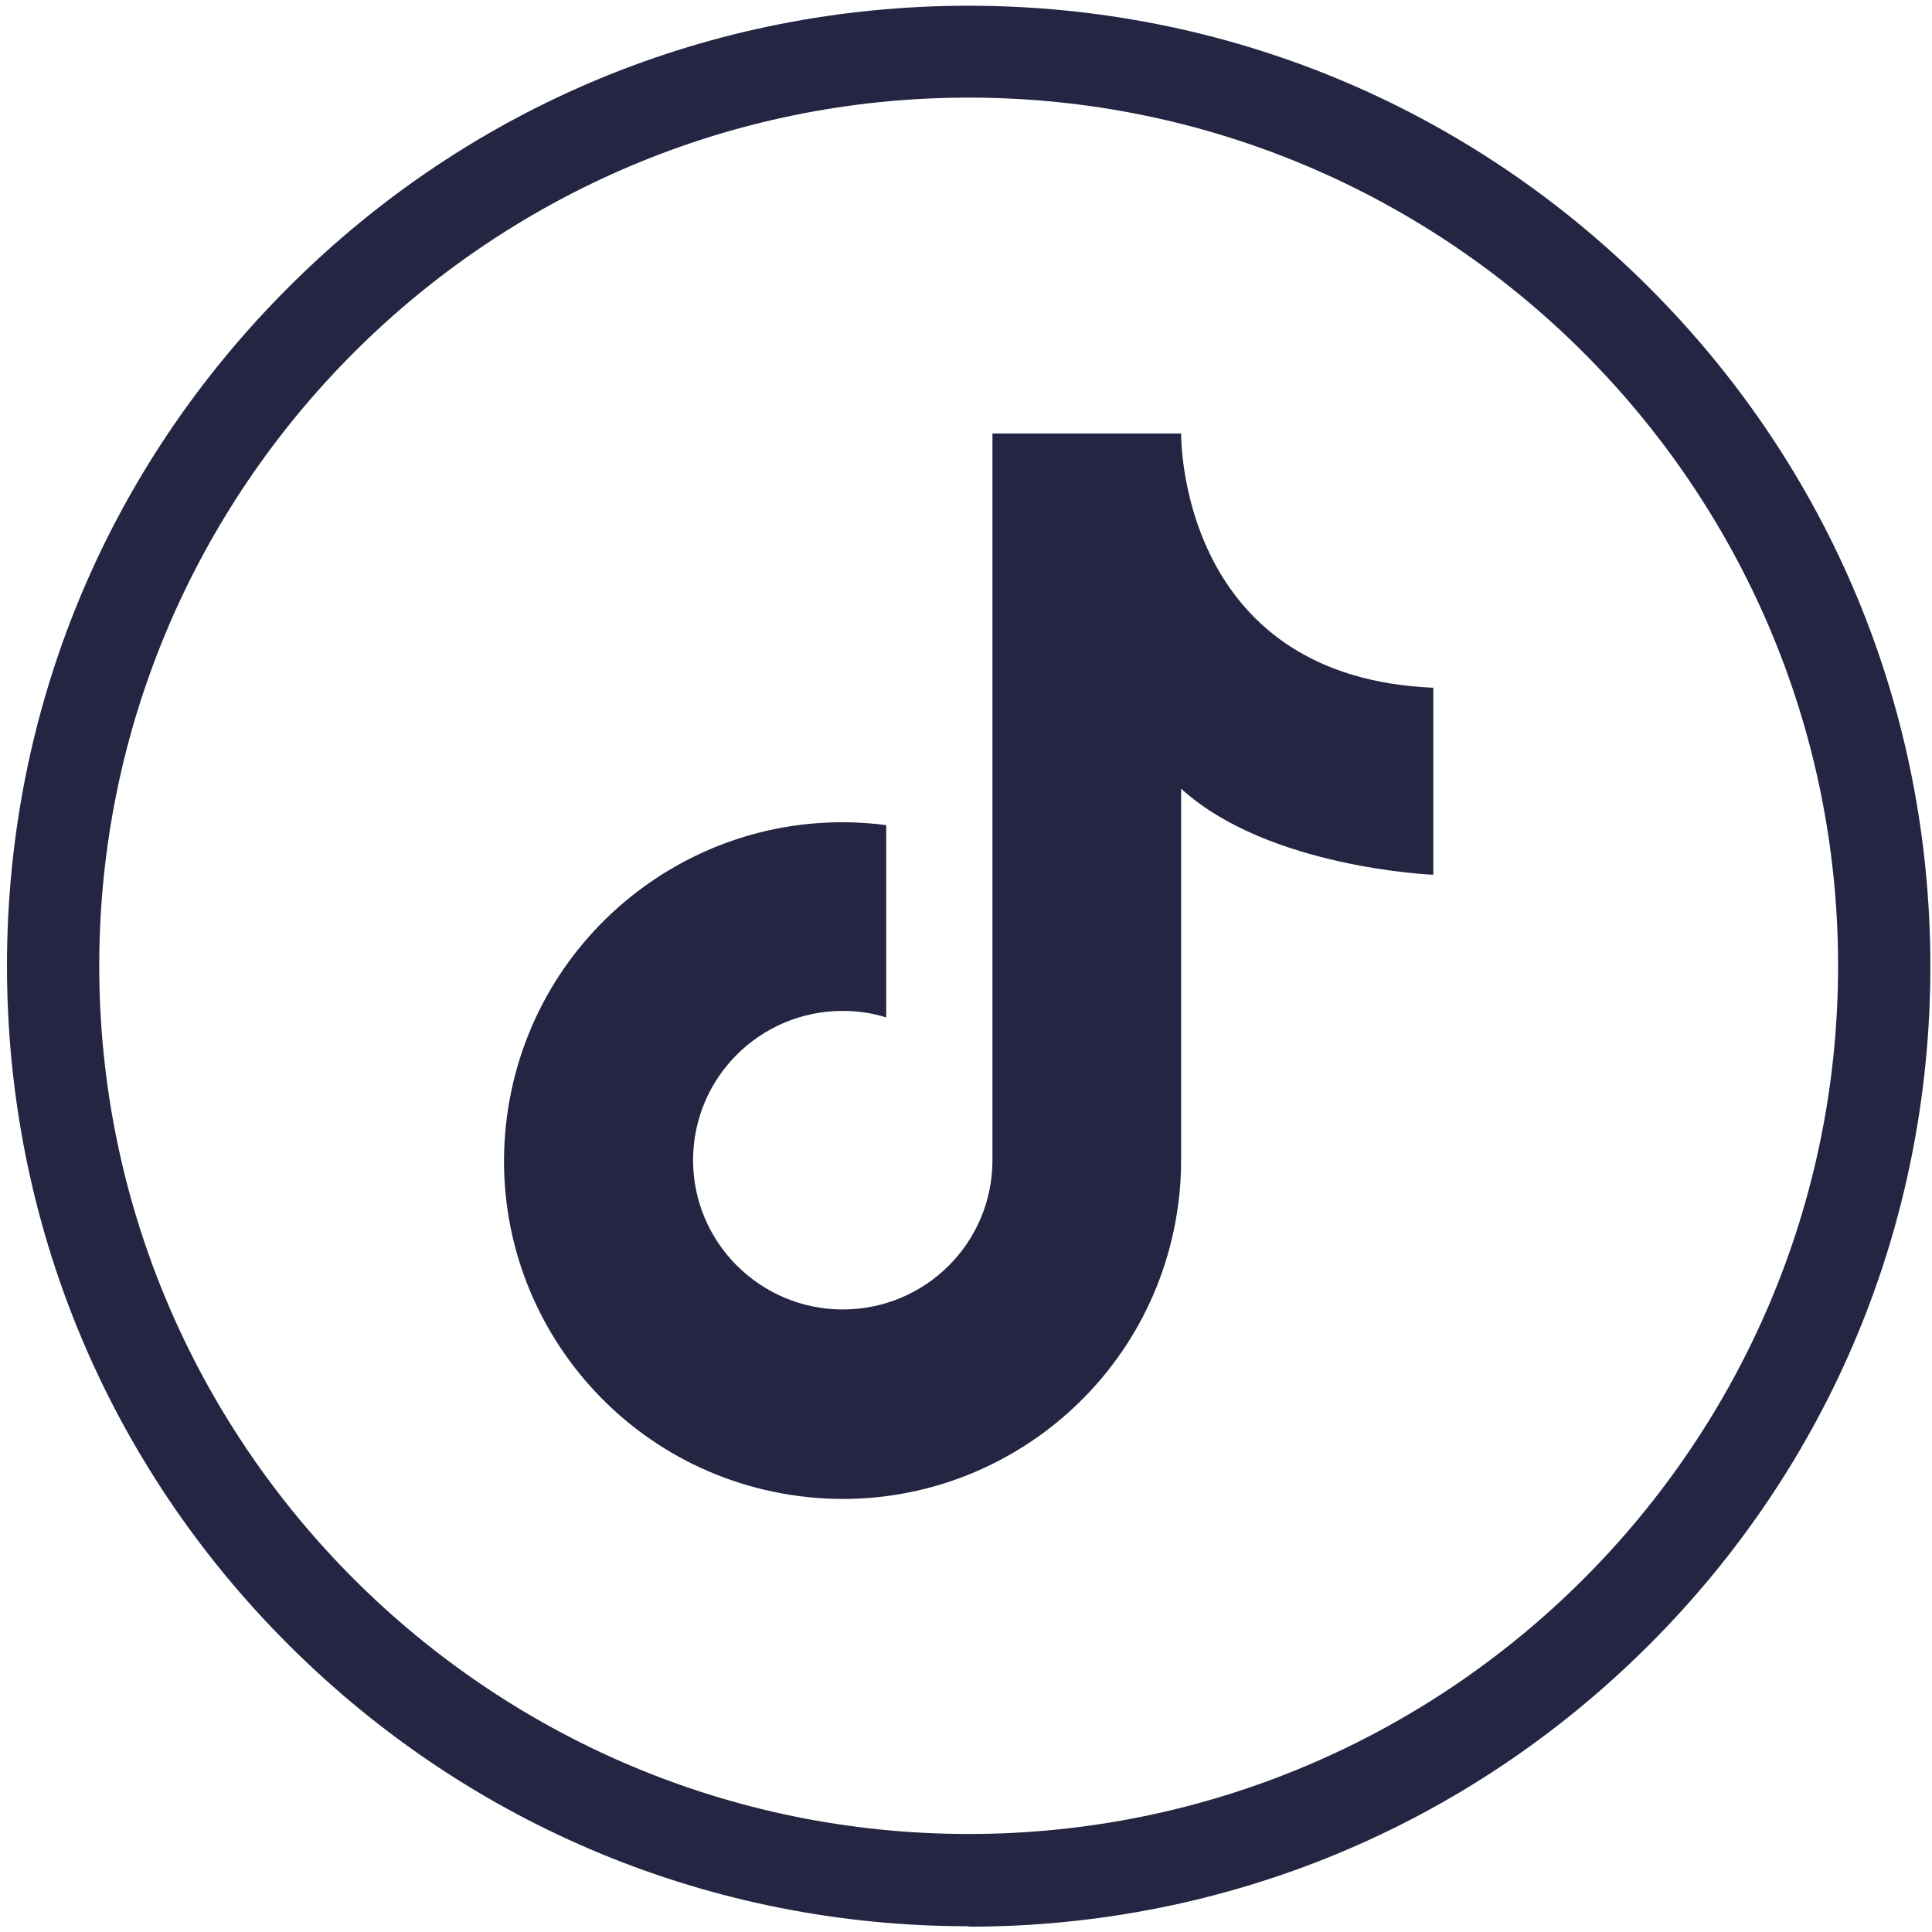
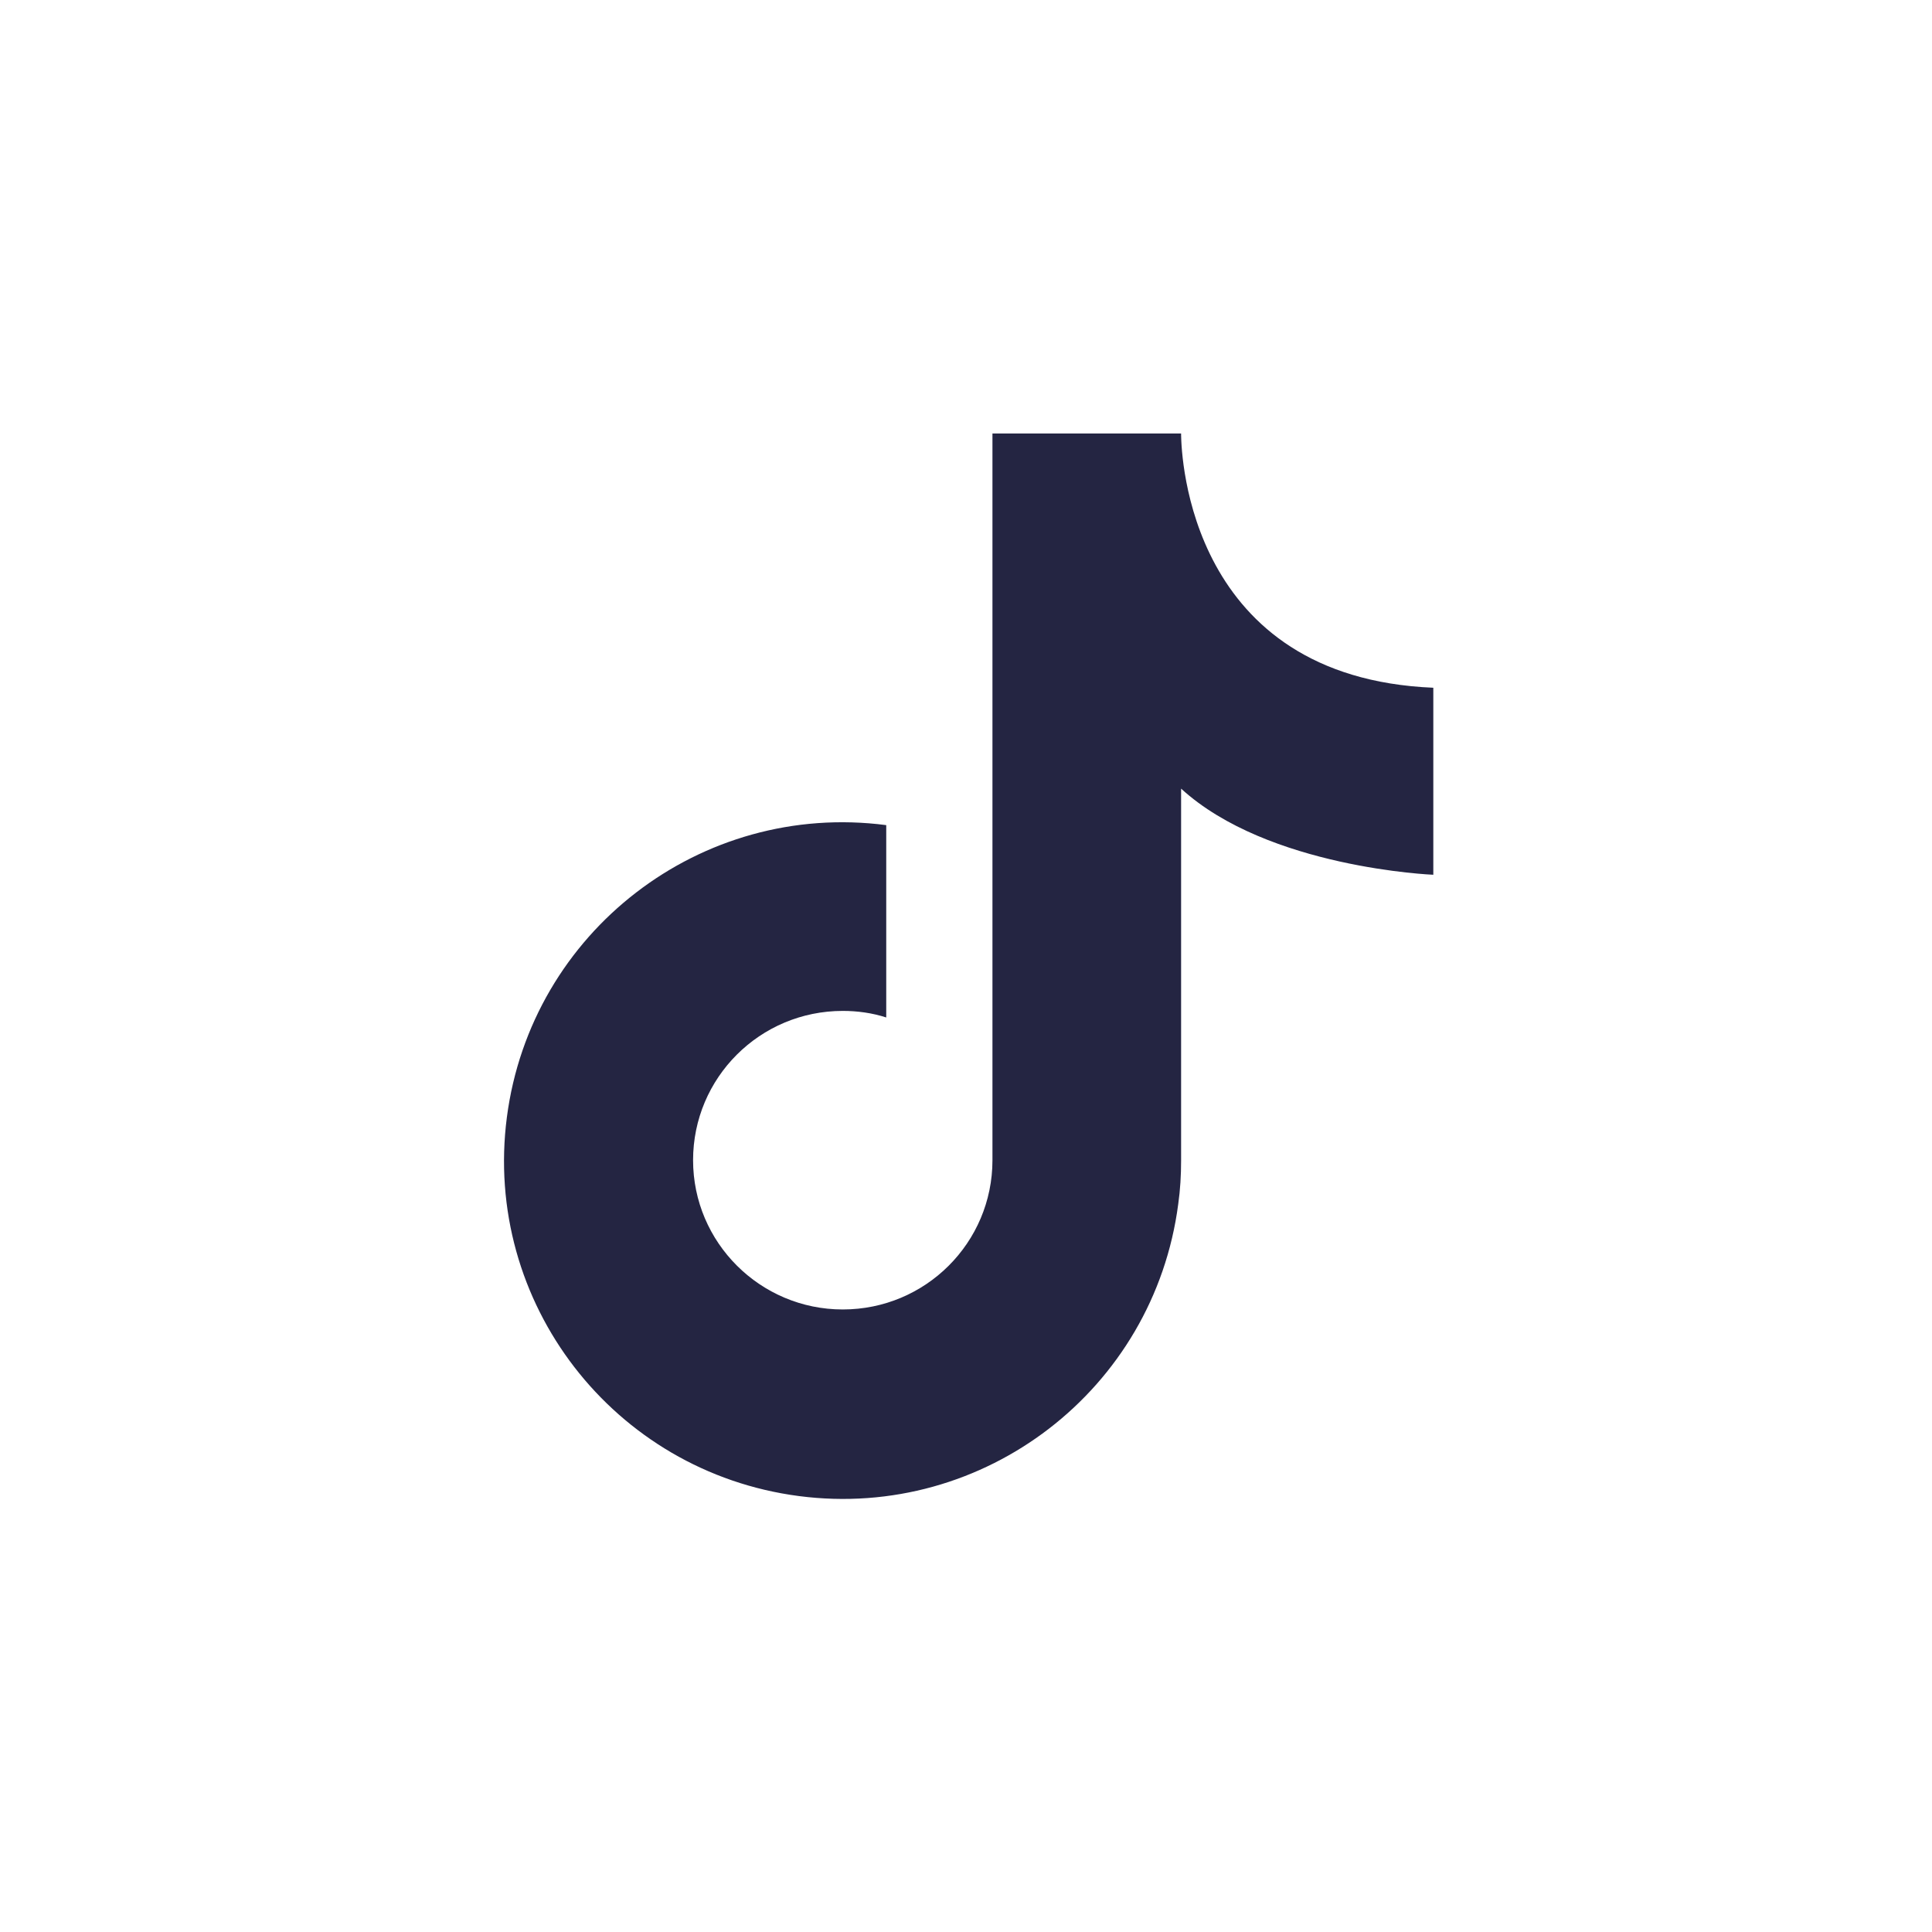
<svg xmlns="http://www.w3.org/2000/svg" id="Layer_1" data-name="Layer 1" viewBox="0 0 47.11 47.11" width="48" height="48">
  <defs>
    <style>
      .cls-1 {
        fill: #242542;
      }
    </style>
  </defs>
-   <path class="cls-1" d="M23.62,46.97c-6.26,0-12.15-2.44-16.58-6.86C2.61,35.69.17,29.81.17,23.55S2.61,11.42,7.04,7C11.47,2.57,17.36.14,23.62.14s12.15,2.44,16.58,6.86c4.43,4.42,6.87,10.3,6.87,16.56s-2.44,12.14-6.87,16.56c-4.43,4.42-10.32,6.86-16.58,6.86ZM23.62,2.38C11.93,2.38,2.42,11.88,2.42,23.55s9.51,21.17,21.2,21.17,21.2-9.5,21.2-21.17S35.31,2.38,23.62,2.38Z" />
  <path class="cls-1" d="M34.95,21.32v-4.55c-5.96-.25-6.14-5.66-6.15-6.16v-.04h-4.6v17.72h0c0,2.01-1.63,3.64-3.65,3.64-2.01,0-3.65-1.63-3.65-3.64s1.63-3.64,3.65-3.64c.36,0,.72.05,1.06.16v-4.69c-4.52-.59-8.66,2.6-9.25,7.12s2.6,8.65,7.12,9.24c4.52.59,8.66-2.6,9.25-7.12.05-.35.07-.71.07-1.06,0-.12,0-.23,0-.34v-8.73c2.12,1.94,6.15,2.1,6.15,2.1Z" />
</svg>